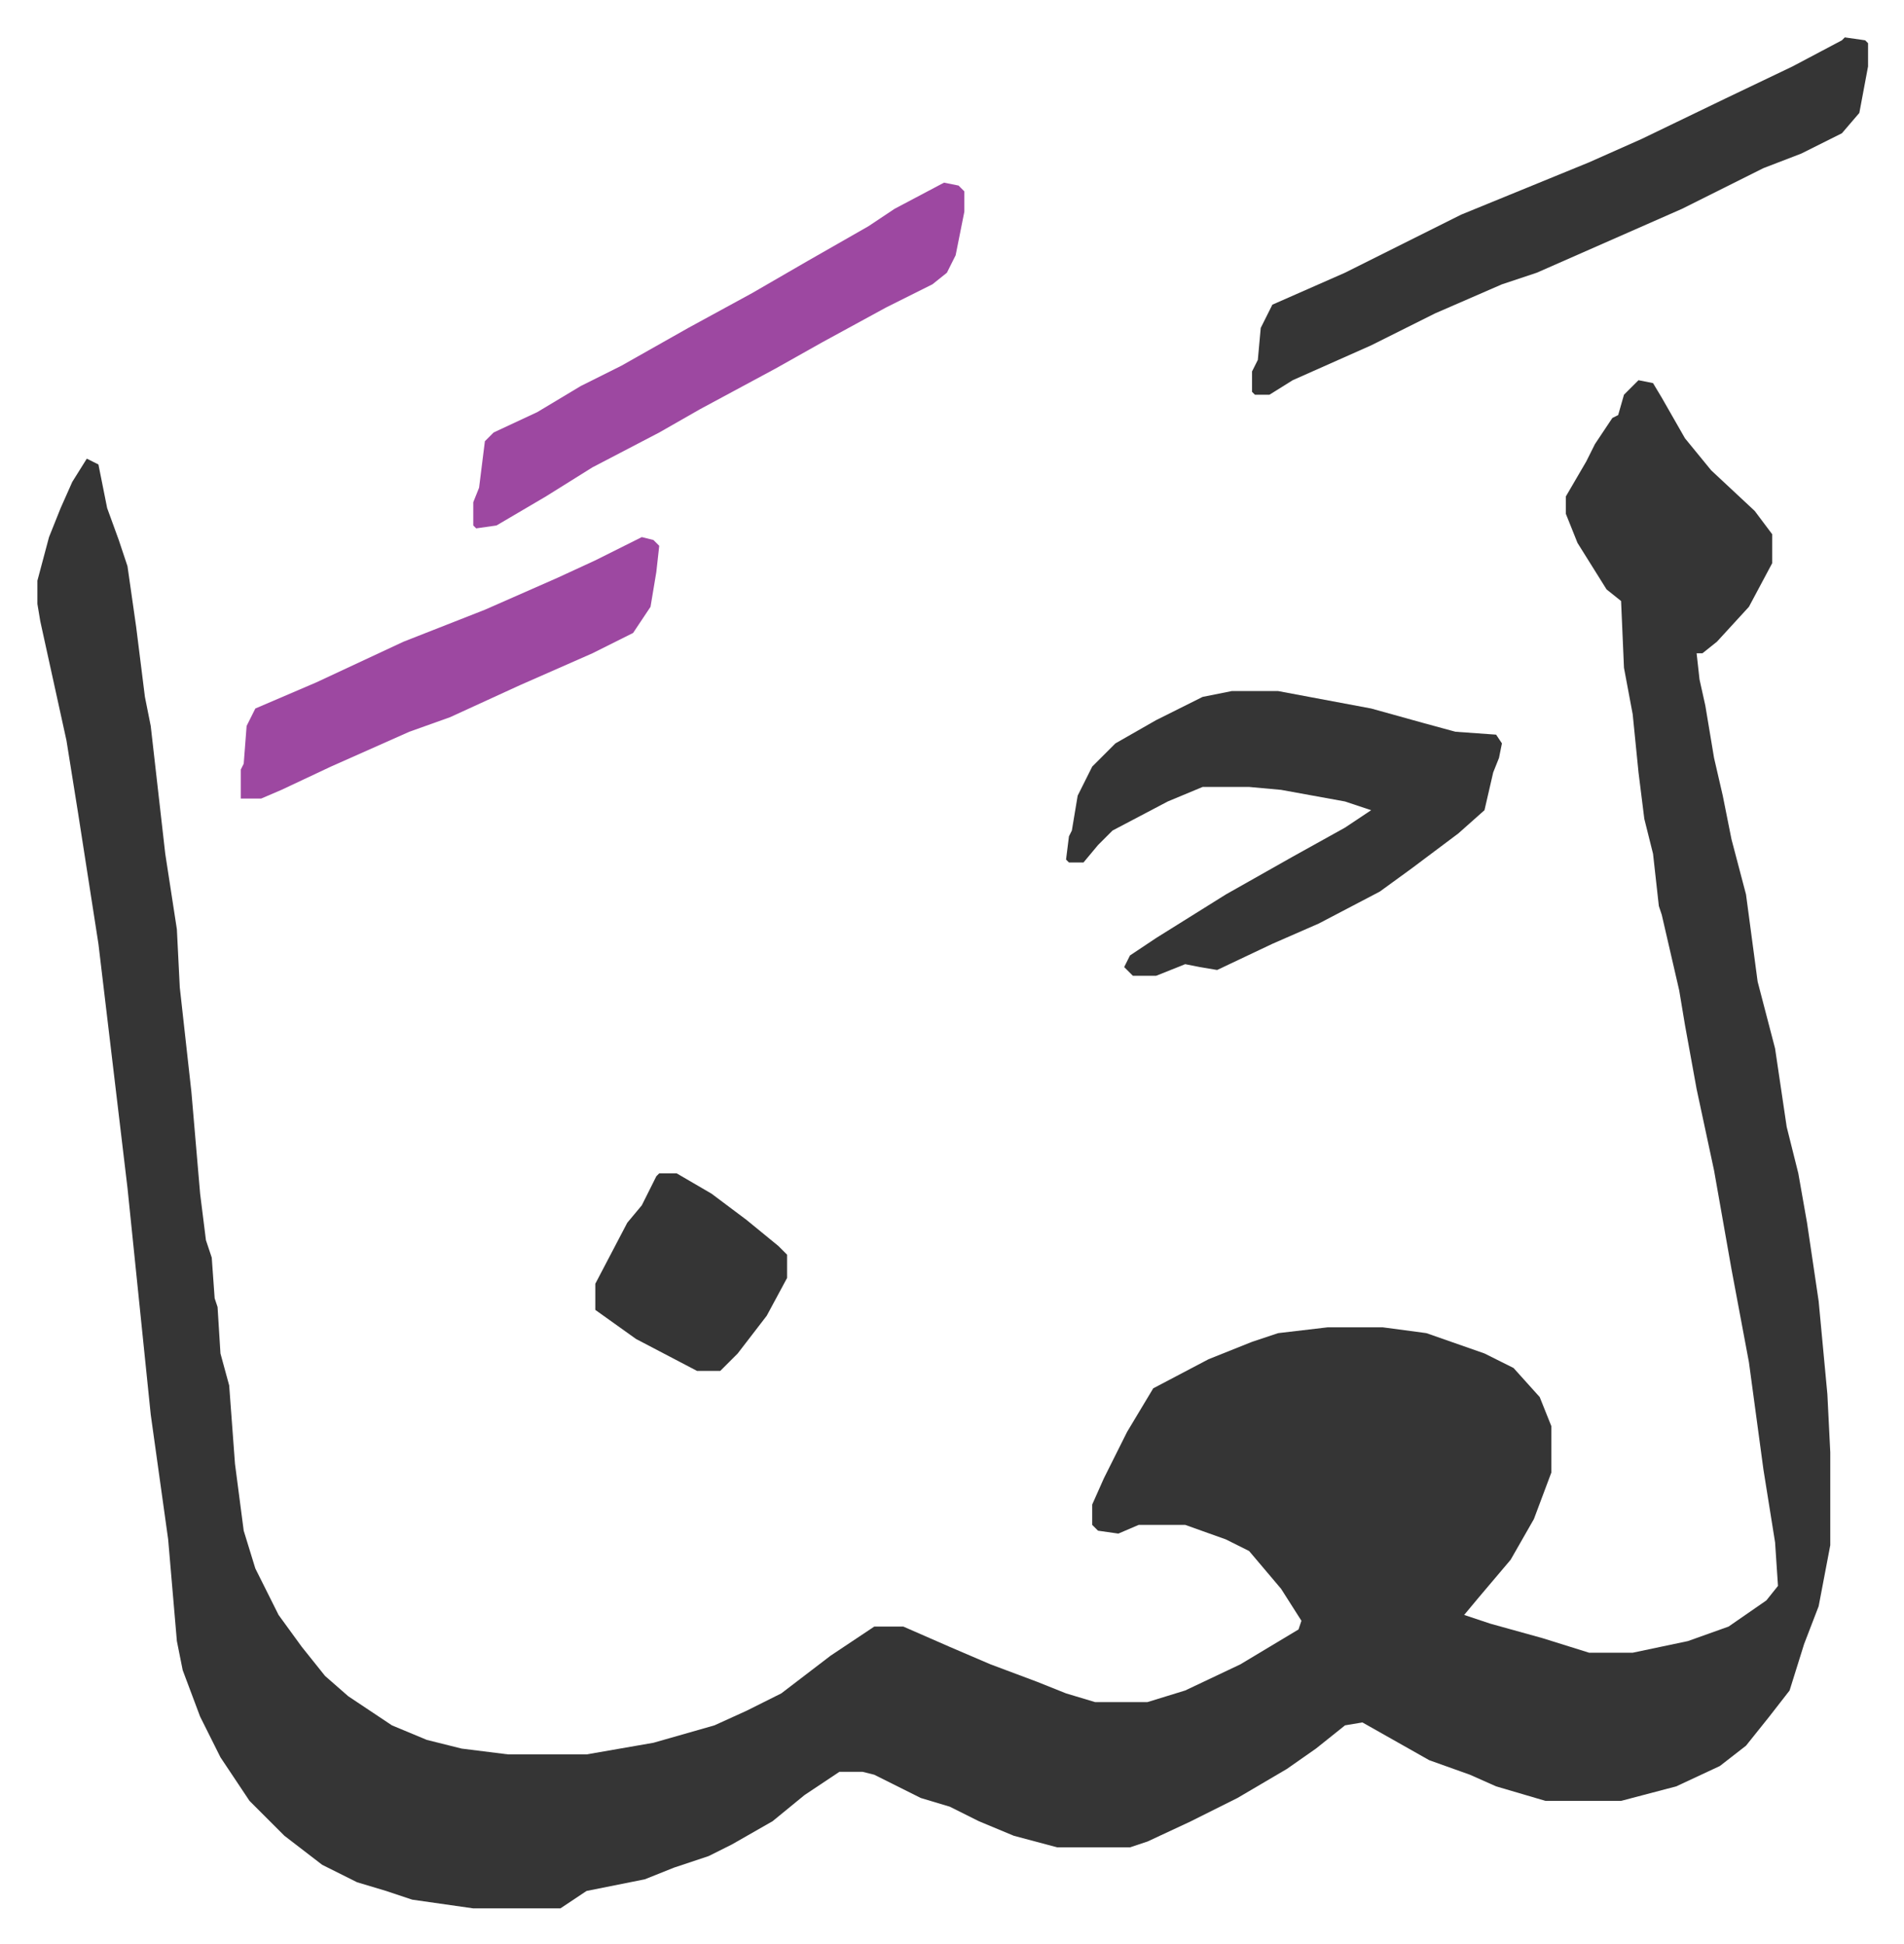
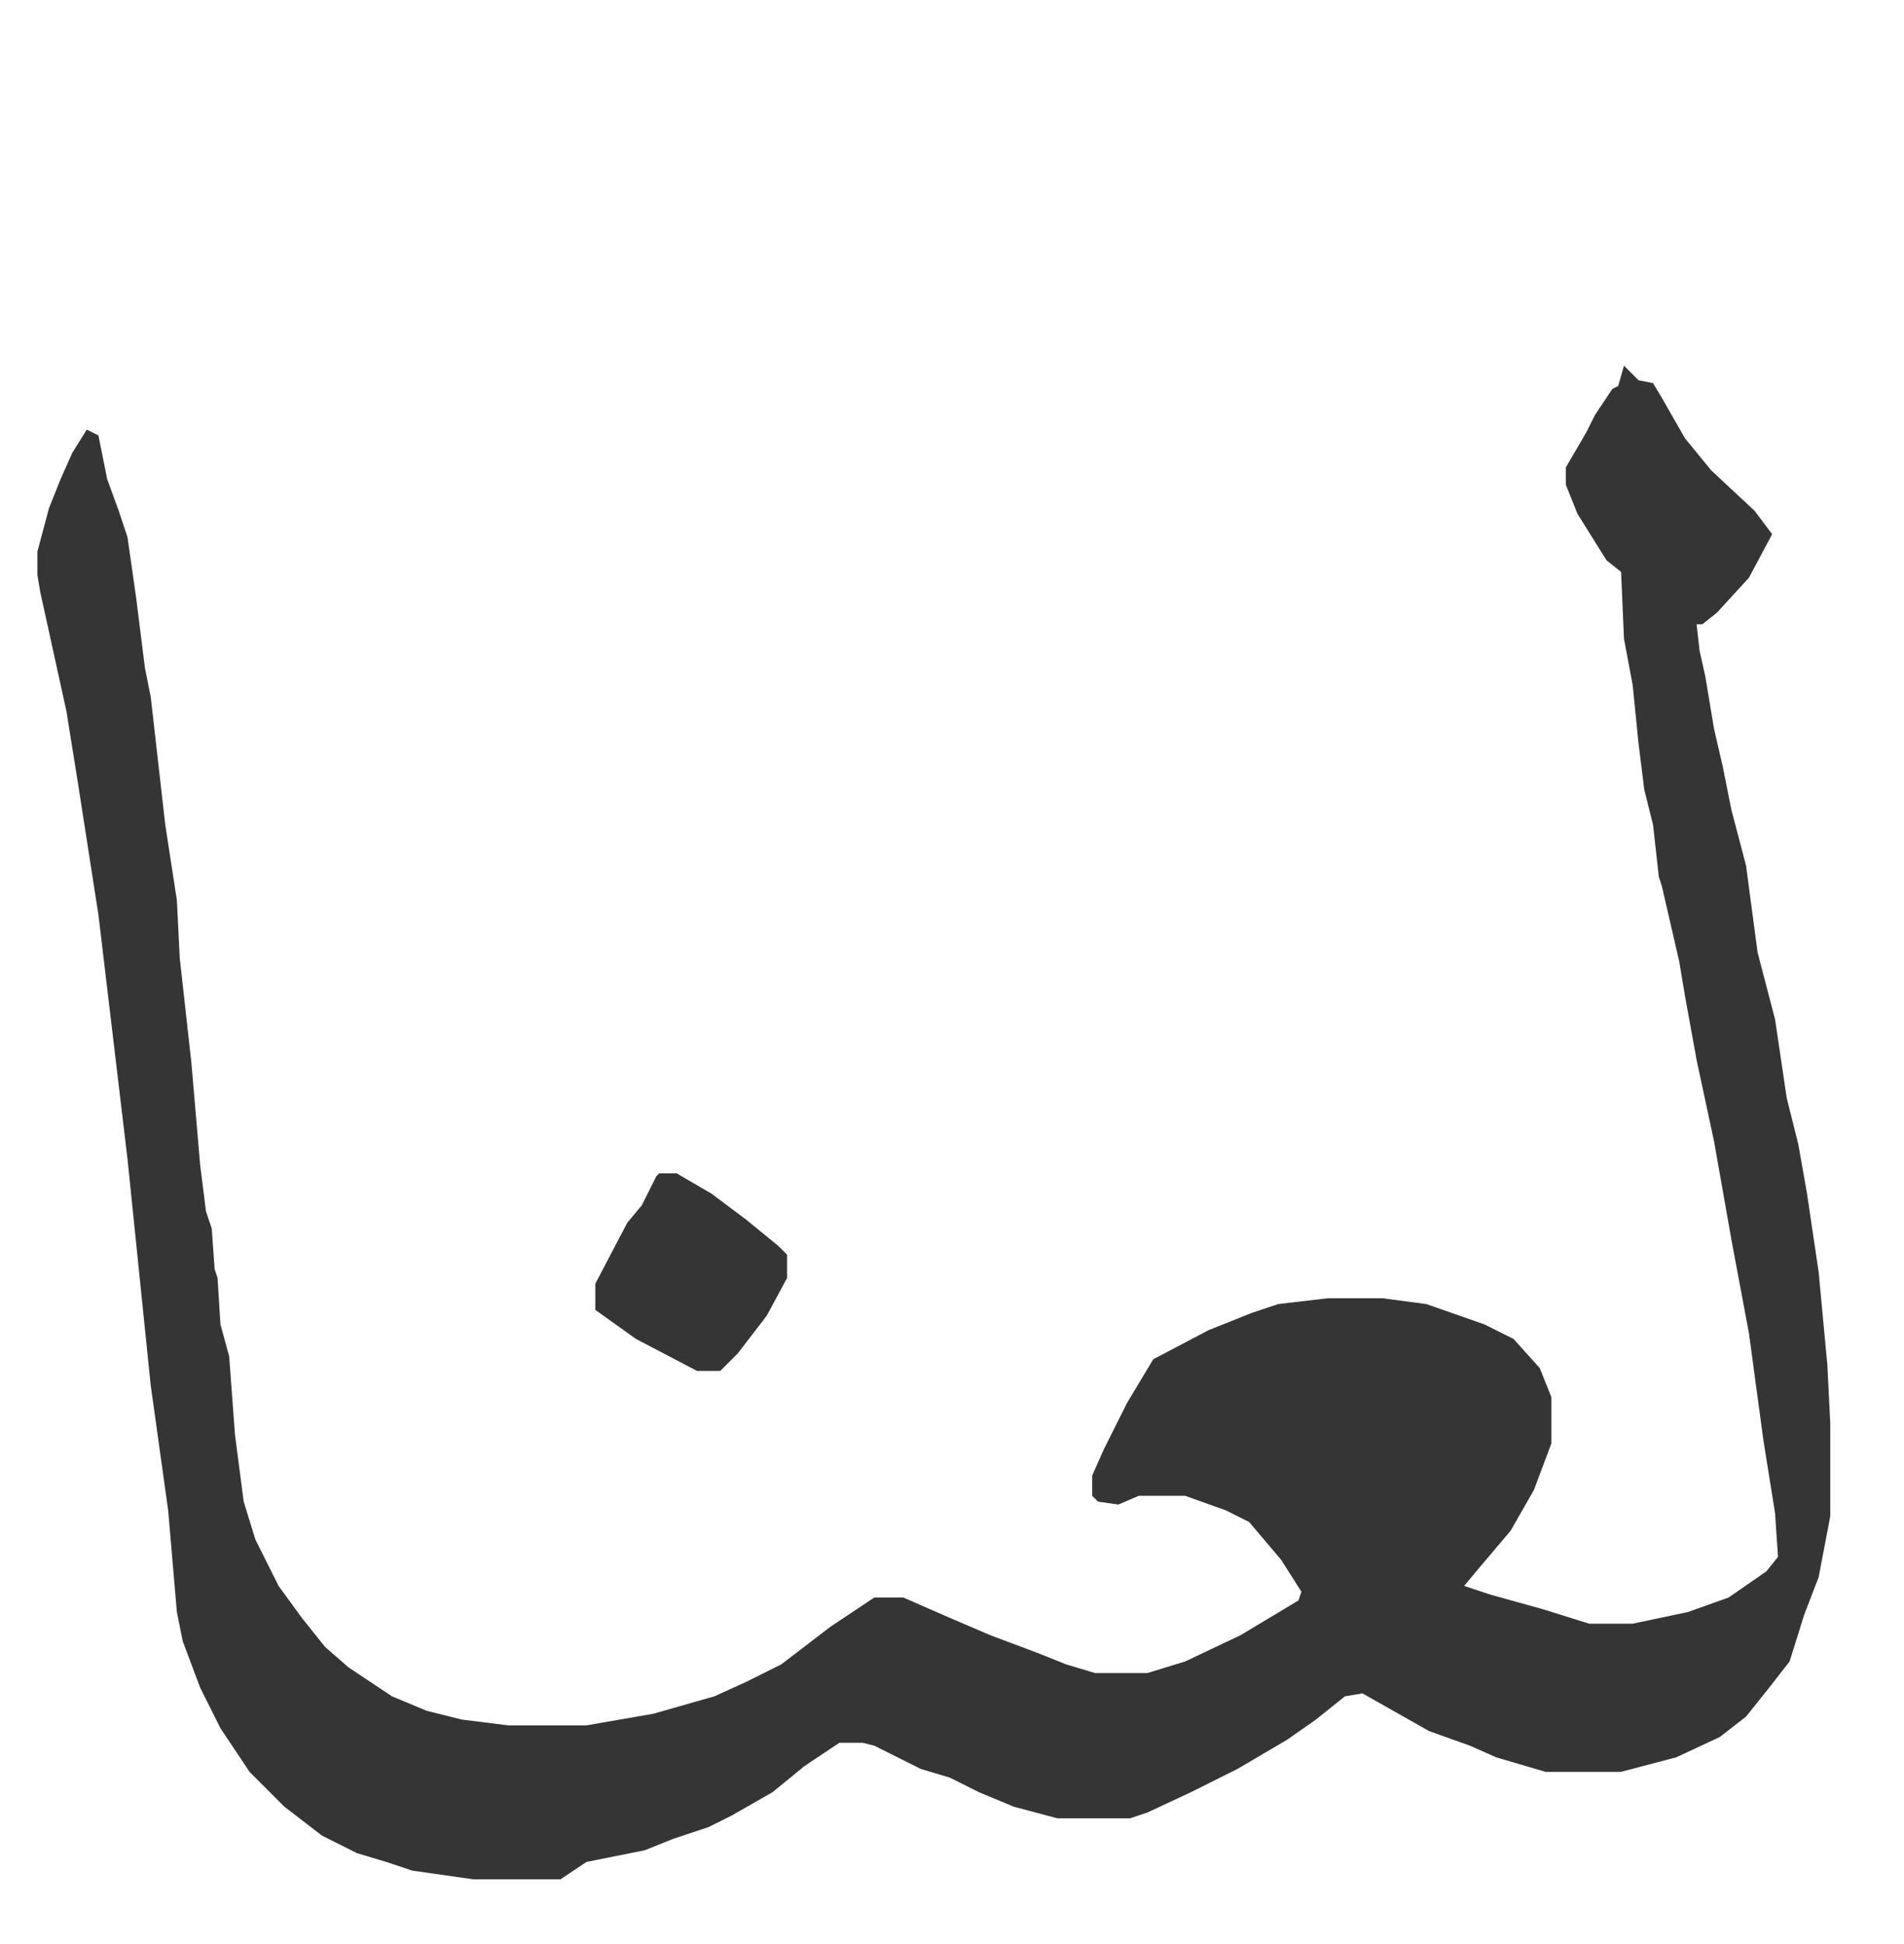
<svg xmlns="http://www.w3.org/2000/svg" role="img" viewBox="-12.87 337.13 655.24 669.24">
-   <path fill="#353535" id="rule_normal" d="M551 468l5 1 3 5 8 14 9 11 15 14 6 8v10l-8 15-11 12-5 4h-2l1 9 2 9 3 18 3 13 3 15 5 19 4 30 6 23 4 27 4 16 3 17 4 27 3 32 1 20v32l-4 21-5 13-5 16-7 9-8 10-9 7-15 7-19 5h-26l-17-5-9-4-14-5-23-13-6 1-10 8-10 7-17 10-16 8-15 7-6 2h-25l-15-4-12-5-10-5-10-3-16-8-4-1h-8l-12 8-11 9-14 8-8 4-12 4-10 4-20 4-9 6h-30l-21-3-9-3-10-3-12-6-13-10-12-12-10-15-7-14-6-16-2-10-3-35-6-43-8-78-10-84-7-45-4-25-9-41-1-6v-8l4-15 4-10 4-9 5-8 4 2 3 15 4 11 3 9 3 21 3 24 2 10 5 44 4 26 1 20 4 36 3 35 2 16 2 6 1 14 1 3 1 16 3 11 2 27 3 23 4 13 8 16 8 11 8 10 8 7 15 10 12 5 12 3 16 2h27l23-4 21-6 11-5 12-6 17-13 15-10h10l16 7 14 6 16 6 10 4 10 3h18l13-4 19-9 20-12 1-3-7-11-11-13-8-4-14-5h-16l-7 3-7-1-2-2v-7l4-9 8-16 9-15 19-10 15-6 9-3 17-2h19l15 2 20 7 10 5 9 10 4 10v16l-6 16-8 14-11 13-5 6 9 3 18 5 16 5h15l19-4 14-5 13-9 4-5-1-15-4-25-5-37-6-32-6-34-6-28-4-22-2-12-6-26-1-3-2-18-3-12-2-16-2-20-3-16-1-23-5-4-10-16-4-10v-6l7-12 3-6 6-9 2-1 2-7z" />
-   <path fill="#353535" id="rule_normal" d="M411 575h16l32 6 18 5 11 3 14 1 2 3-1 5-2 5-3 13-9 8-16 12-11 8-21 11-16 7-19 9-6-1-5-1-10 4h-8l-3-3 2-4 9-6 24-15 23-13 18-10 9-6-9-3-22-4-11-1h-16l-12 5-19 10-5 5-5 6h-5l-1-1 1-8 1-2 2-12 5-10 8-8 14-8 16-8zm211-225l7 1 1 1v8l-3 16-6 7-14 7-13 5-14 7-14 7-25 11-25 11-12 4-23 10-22 11-27 12-8 5h-5l-1-1v-7l2-4 1-11 4-8 25-11 40-20 44-18 18-8 29-14 23-11 17-9z" />
-   <path fill="#9d48a1" id="rule_ikhfa" d="M312 400l5 1 2 2v7l-3 15-3 6-5 4-16 8-22 12-16 9-26 14-14 8-23 12-16 10-17 10-7 1-1-1v-8l2-5 2-16 3-3 15-7 15-9 14-7 23-13 22-12 19-11 14-8 7-4 9-6zM208 522l4 1 2 2-1 9-2 12-6 9-14 7-25 11-24 11-14 5-27 12-17 8-7 3h-7v-10l1-2 1-13 3-6 21-9 30-14 28-11 25-11 13-6z" />
+   <path fill="#353535" id="rule_normal" d="M551 468l5 1 3 5 8 14 9 11 15 14 6 8l-8 15-11 12-5 4h-2l1 9 2 9 3 18 3 13 3 15 5 19 4 30 6 23 4 27 4 16 3 17 4 27 3 32 1 20v32l-4 21-5 13-5 16-7 9-8 10-9 7-15 7-19 5h-26l-17-5-9-4-14-5-23-13-6 1-10 8-10 7-17 10-16 8-15 7-6 2h-25l-15-4-12-5-10-5-10-3-16-8-4-1h-8l-12 8-11 9-14 8-8 4-12 4-10 4-20 4-9 6h-30l-21-3-9-3-10-3-12-6-13-10-12-12-10-15-7-14-6-16-2-10-3-35-6-43-8-78-10-84-7-45-4-25-9-41-1-6v-8l4-15 4-10 4-9 5-8 4 2 3 15 4 11 3 9 3 21 3 24 2 10 5 44 4 26 1 20 4 36 3 35 2 16 2 6 1 14 1 3 1 16 3 11 2 27 3 23 4 13 8 16 8 11 8 10 8 7 15 10 12 5 12 3 16 2h27l23-4 21-6 11-5 12-6 17-13 15-10h10l16 7 14 6 16 6 10 4 10 3h18l13-4 19-9 20-12 1-3-7-11-11-13-8-4-14-5h-16l-7 3-7-1-2-2v-7l4-9 8-16 9-15 19-10 15-6 9-3 17-2h19l15 2 20 7 10 5 9 10 4 10v16l-6 16-8 14-11 13-5 6 9 3 18 5 16 5h15l19-4 14-5 13-9 4-5-1-15-4-25-5-37-6-32-6-34-6-28-4-22-2-12-6-26-1-3-2-18-3-12-2-16-2-20-3-16-1-23-5-4-10-16-4-10v-6l7-12 3-6 6-9 2-1 2-7z" />
  <path fill="#353535" id="rule_normal" d="M214 741h6l12 7 12 9 11 9 3 3v8l-7 13-10 13-6 6h-8l-21-11-14-10v-9l11-21 5-6 5-10z" />
</svg>